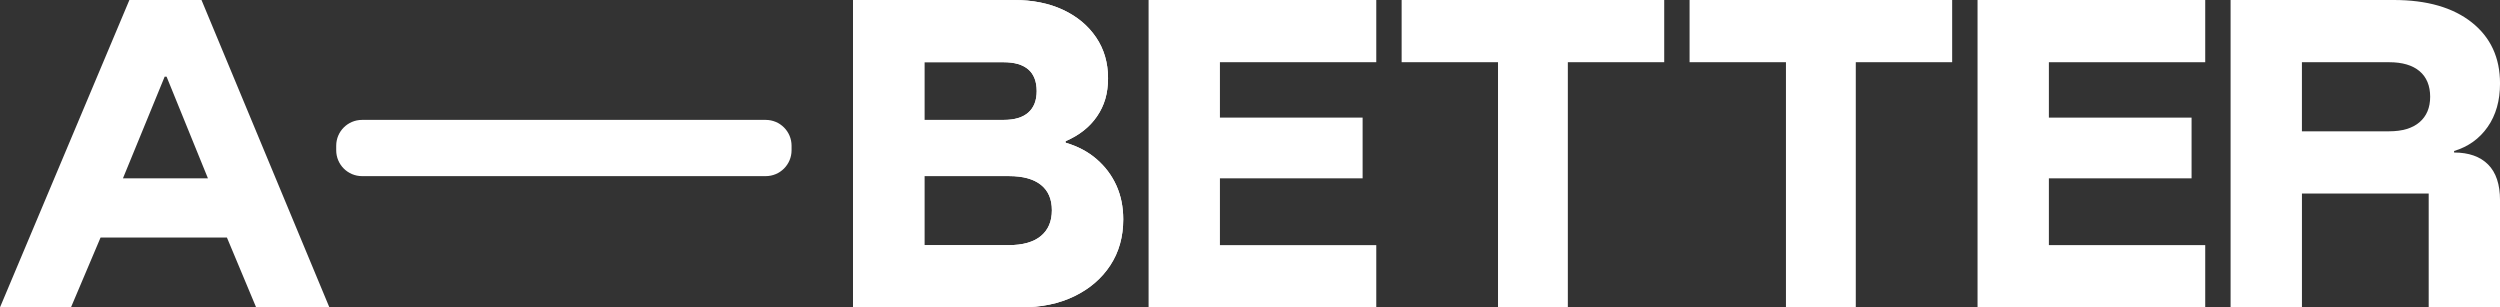
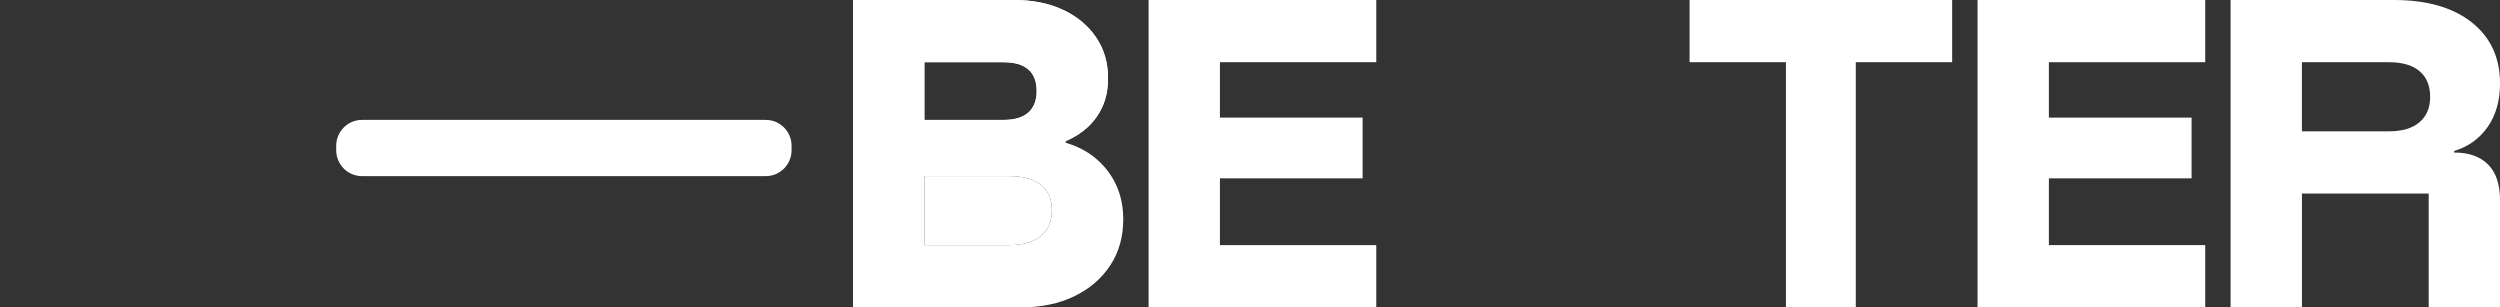
<svg xmlns="http://www.w3.org/2000/svg" id="_레이어_1" version="1.1" viewBox="0 0 1098.04 135">
  <rect x="0" y="0" width="1098.04" height="135" fill="#333333" stroke="none" />
  <defs>
    <style>
      .st0 {
        fill: #fff;
      }
    </style>
  </defs>
-   <path class="st0" d="M0,135L56.83,0h31.67l56.17,135h-32.17l-12.83-30.67h-55.5l-13,30.67H0ZM54,78.33h37.33l-18.17-44.67h-.83l-18.33,44.67Z" />
  <path class="st0" d="M147.67,66.01v-2c0-6.27,5.08-11.35,11.35-11.35h177.3c6.27,0,11.35,5.08,11.35,11.35v2c0,6.27-5.08,11.35-11.35,11.35h-177.3c-6.27,0-11.35-5.08-11.35-11.35Z" />
  <path class="st0" d="M374.67,135V0h70.67c8.22,0,15.42,1.45,21.58,4.33,6.17,2.89,11,6.92,14.5,12.08,3.5,5.17,5.25,11.14,5.25,17.92s-1.61,12.03-4.83,16.75-7.83,8.36-13.83,10.92v.67c5.33,1.56,9.89,3.97,13.67,7.25s6.67,7.14,8.67,11.58c2,4.45,3,9.39,3,14.83,0,7.67-1.89,14.39-5.67,20.17s-9.03,10.31-15.75,13.58c-6.72,3.28-14.58,4.92-23.58,4.92h-73.68ZM406,52.67h34.83c4.78,0,8.39-1.08,10.83-3.25,2.44-2.17,3.67-5.3,3.67-9.42s-1.22-7.39-3.67-9.5-6.06-3.17-10.83-3.17h-34.83v25.33h0ZM406,107.67h37c6.22,0,10.94-1.33,14.17-4,3.22-2.67,4.83-6.44,4.83-11.33s-1.61-8.61-4.83-11.17c-3.22-2.55-7.89-3.83-14-3.83h-37.17v30.33Z" />
-   <path class="st0" d="M374.67,135V0h70.67c8.22,0,15.42,1.45,21.58,4.33,6.17,2.89,11,6.92,14.5,12.08,3.5,5.17,5.25,11.14,5.25,17.92s-1.61,12.03-4.83,16.75c-3.22,4.72-7.83,8.36-13.83,10.92v.67c5.33,1.56,9.89,3.97,13.67,7.25,3.78,3.28,6.67,7.14,8.67,11.58,2,4.45,3,9.39,3,14.83,0,7.67-1.89,14.39-5.67,20.17-3.78,5.78-9.03,10.31-15.75,13.58-6.72,3.28-14.58,4.92-23.58,4.92h-73.67ZM406,52.67h34.83c4.78,0,8.39-1.08,10.83-3.25,2.44-2.17,3.67-5.3,3.67-9.42s-1.22-7.39-3.67-9.5c-2.44-2.11-6.06-3.17-10.83-3.17h-34.83v25.33ZM406,107.67h37c6.22,0,10.94-1.33,14.17-4,3.22-2.67,4.83-6.44,4.83-11.33s-1.61-8.61-4.83-11.17c-3.22-2.55-7.89-3.83-14-3.83h-37.17v30.33Z" />
+   <path class="st0" d="M374.67,135V0h70.67c8.22,0,15.42,1.45,21.58,4.33,6.17,2.89,11,6.92,14.5,12.08,3.5,5.17,5.25,11.14,5.25,17.92s-1.61,12.03-4.83,16.75c-3.22,4.72-7.83,8.36-13.83,10.92v.67h-73.67ZM406,52.67h34.83c4.78,0,8.39-1.08,10.83-3.25,2.44-2.17,3.67-5.3,3.67-9.42s-1.22-7.39-3.67-9.5c-2.44-2.11-6.06-3.17-10.83-3.17h-34.83v25.33ZM406,107.67h37c6.22,0,10.94-1.33,14.17-4,3.22-2.67,4.83-6.44,4.83-11.33s-1.61-8.61-4.83-11.17c-3.22-2.55-7.89-3.83-14-3.83h-37.17v30.33Z" />
  <path class="st0" d="M604.48,135h-100V0h100v27.33h-68.67v24.33h62.67v26.67h-62.67v29.33h68.67v27.33Z" />
-   <path class="st0" d="M688.62,135h-30.67V27.33h-42.33V0h115.33v27.33h-42.33v107.67Z" />
  <path class="st0" d="M815.09,135h-30.67V27.33h-42.33V0h115.33v27.33h-42.33v107.67Z" />
  <path class="st0" d="M968.57,135h-100V0h100v27.33h-68.67v24.33h62.67v26.67h-62.67v29.33h68.67v27.33Z" />
  <path class="st0" d="M979.71,135V0h71.67c14.56,0,25.97,3.28,34.25,9.83,8.28,6.56,12.42,15.5,12.42,26.83,0,7.56-1.81,13.92-5.42,19.08-3.61,5.17-8.53,8.7-14.75,10.58v.67c6.44,0,11.42,1.75,14.92,5.25,3.5,3.5,5.25,8.75,5.25,15.75v47h-31.33v-50h-55.67v50h-31.33ZM1011.04,57.67h38.33c5.78,0,10.22-1.33,13.33-4,3.11-2.67,4.67-6.39,4.67-11.17s-1.56-8.64-4.67-11.25c-3.11-2.61-7.56-3.92-13.33-3.92h-38.33v30.33Z" />
</svg>